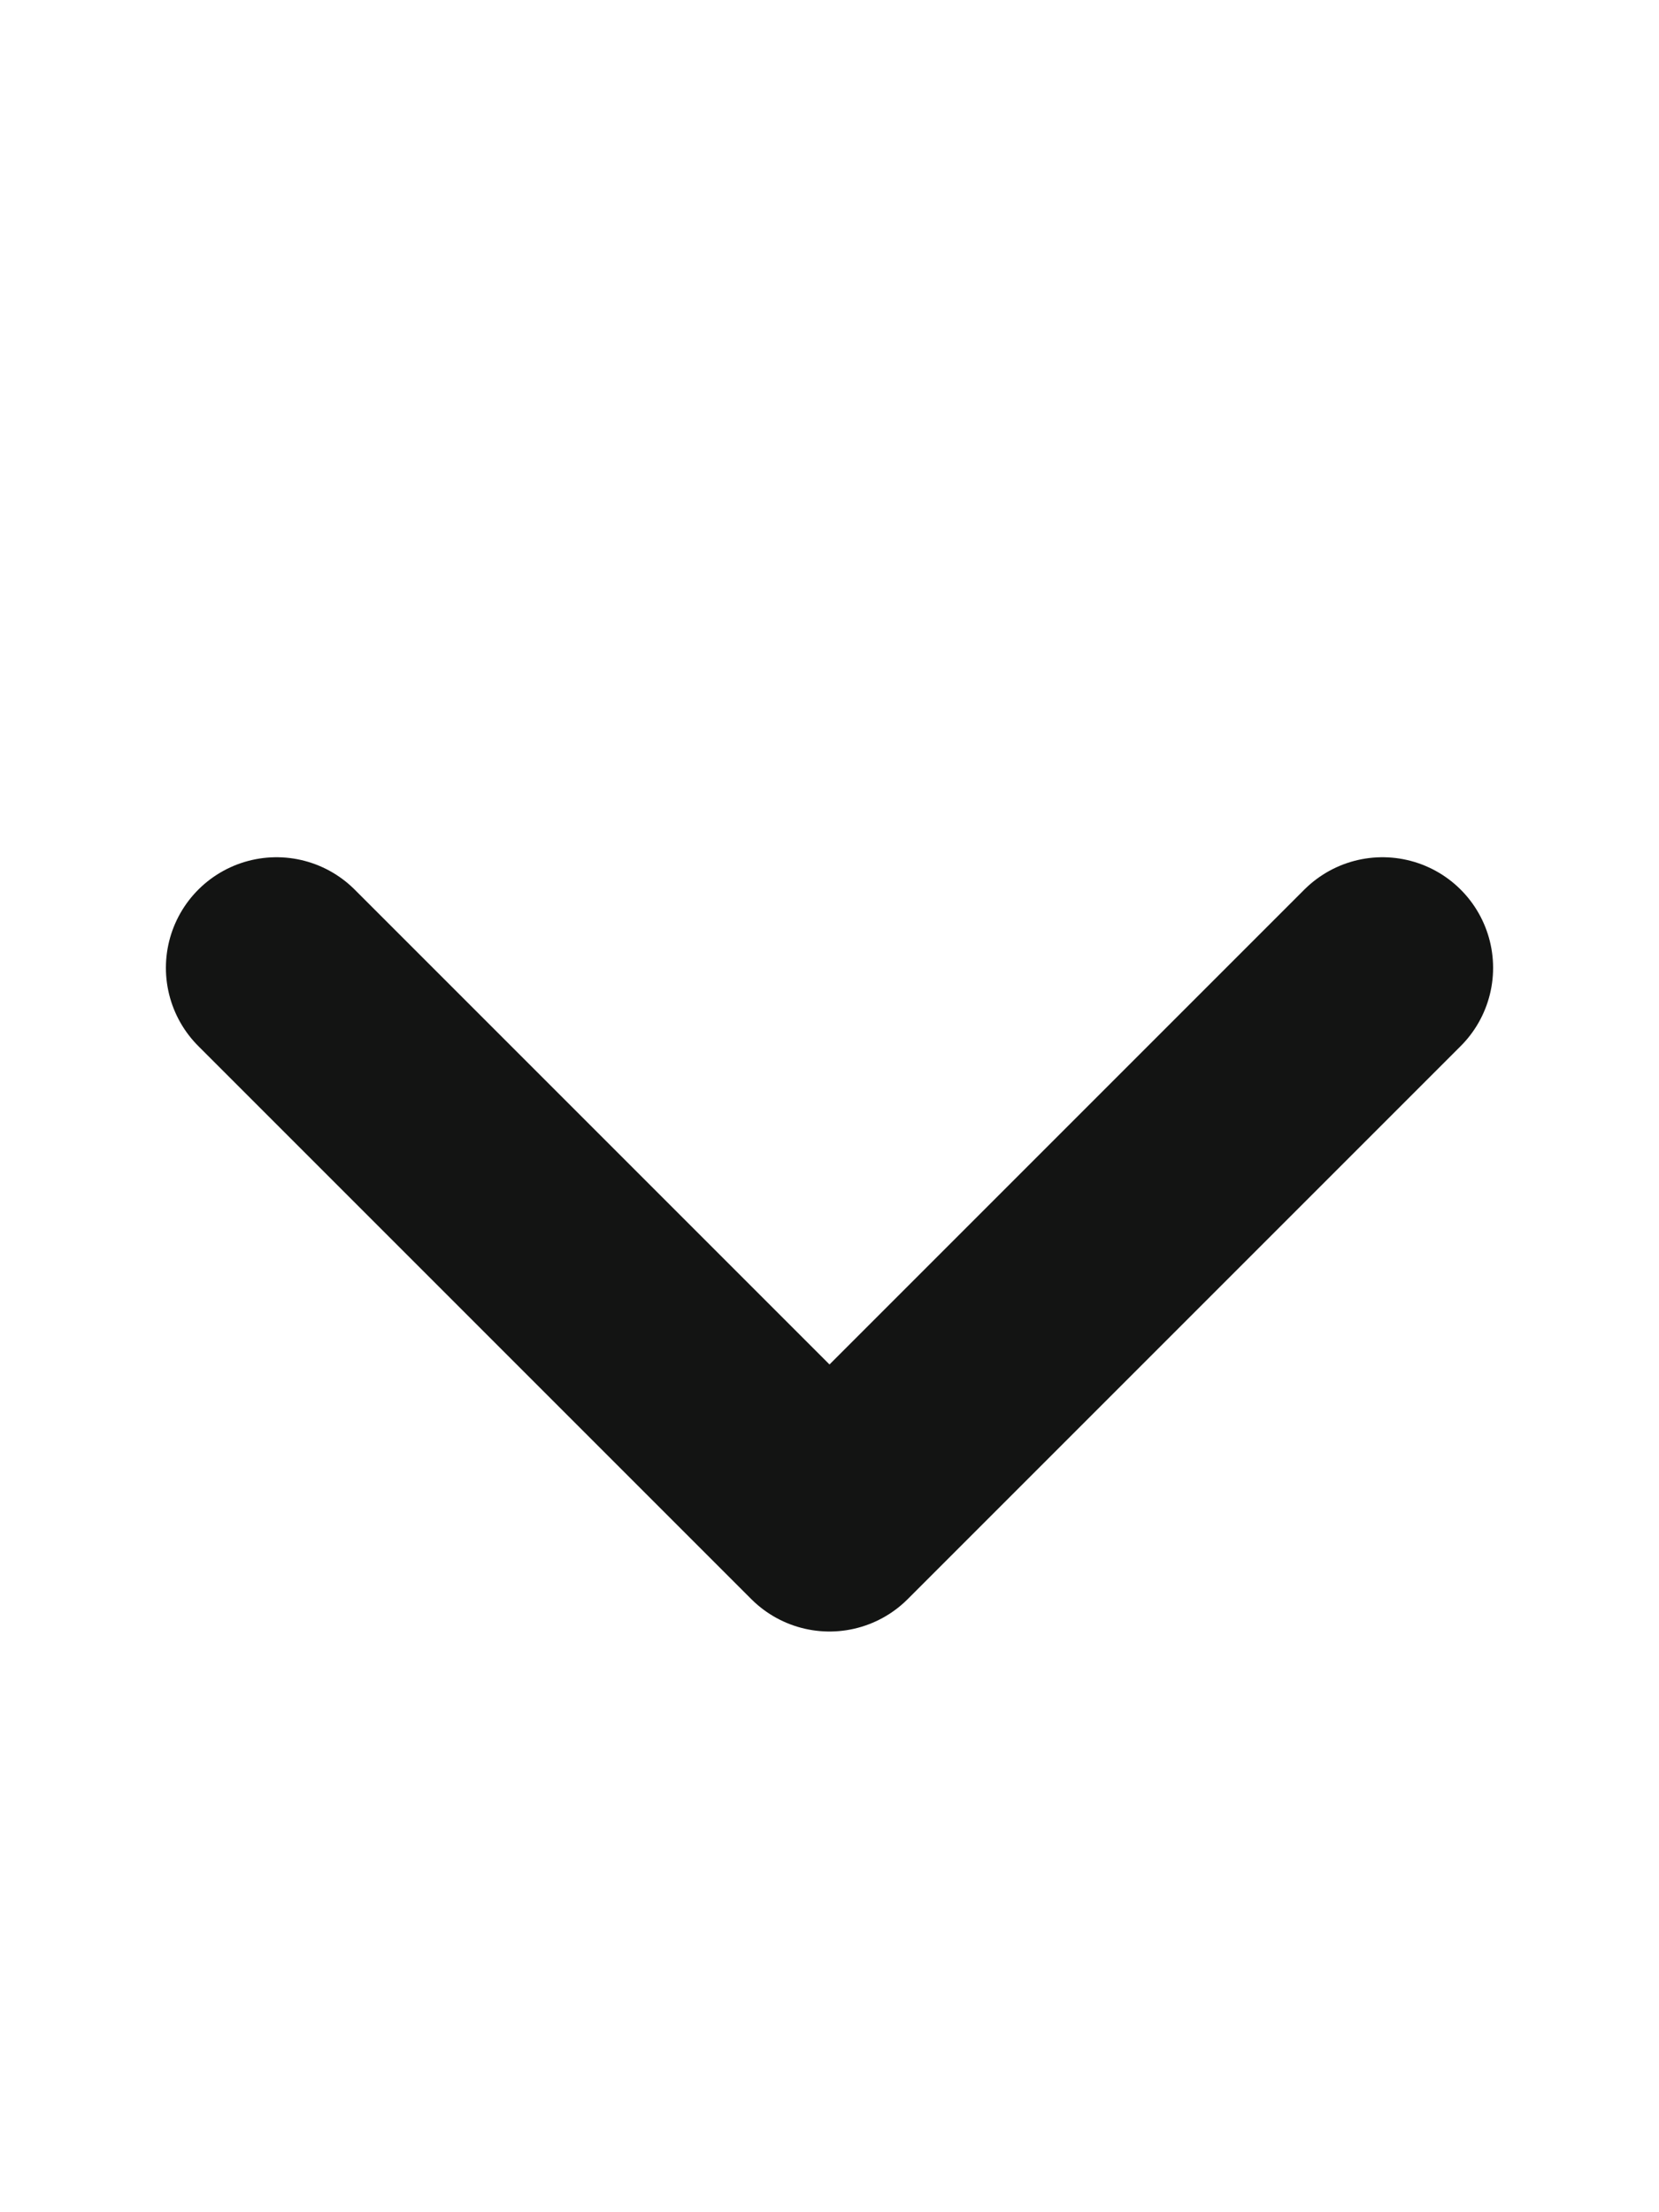
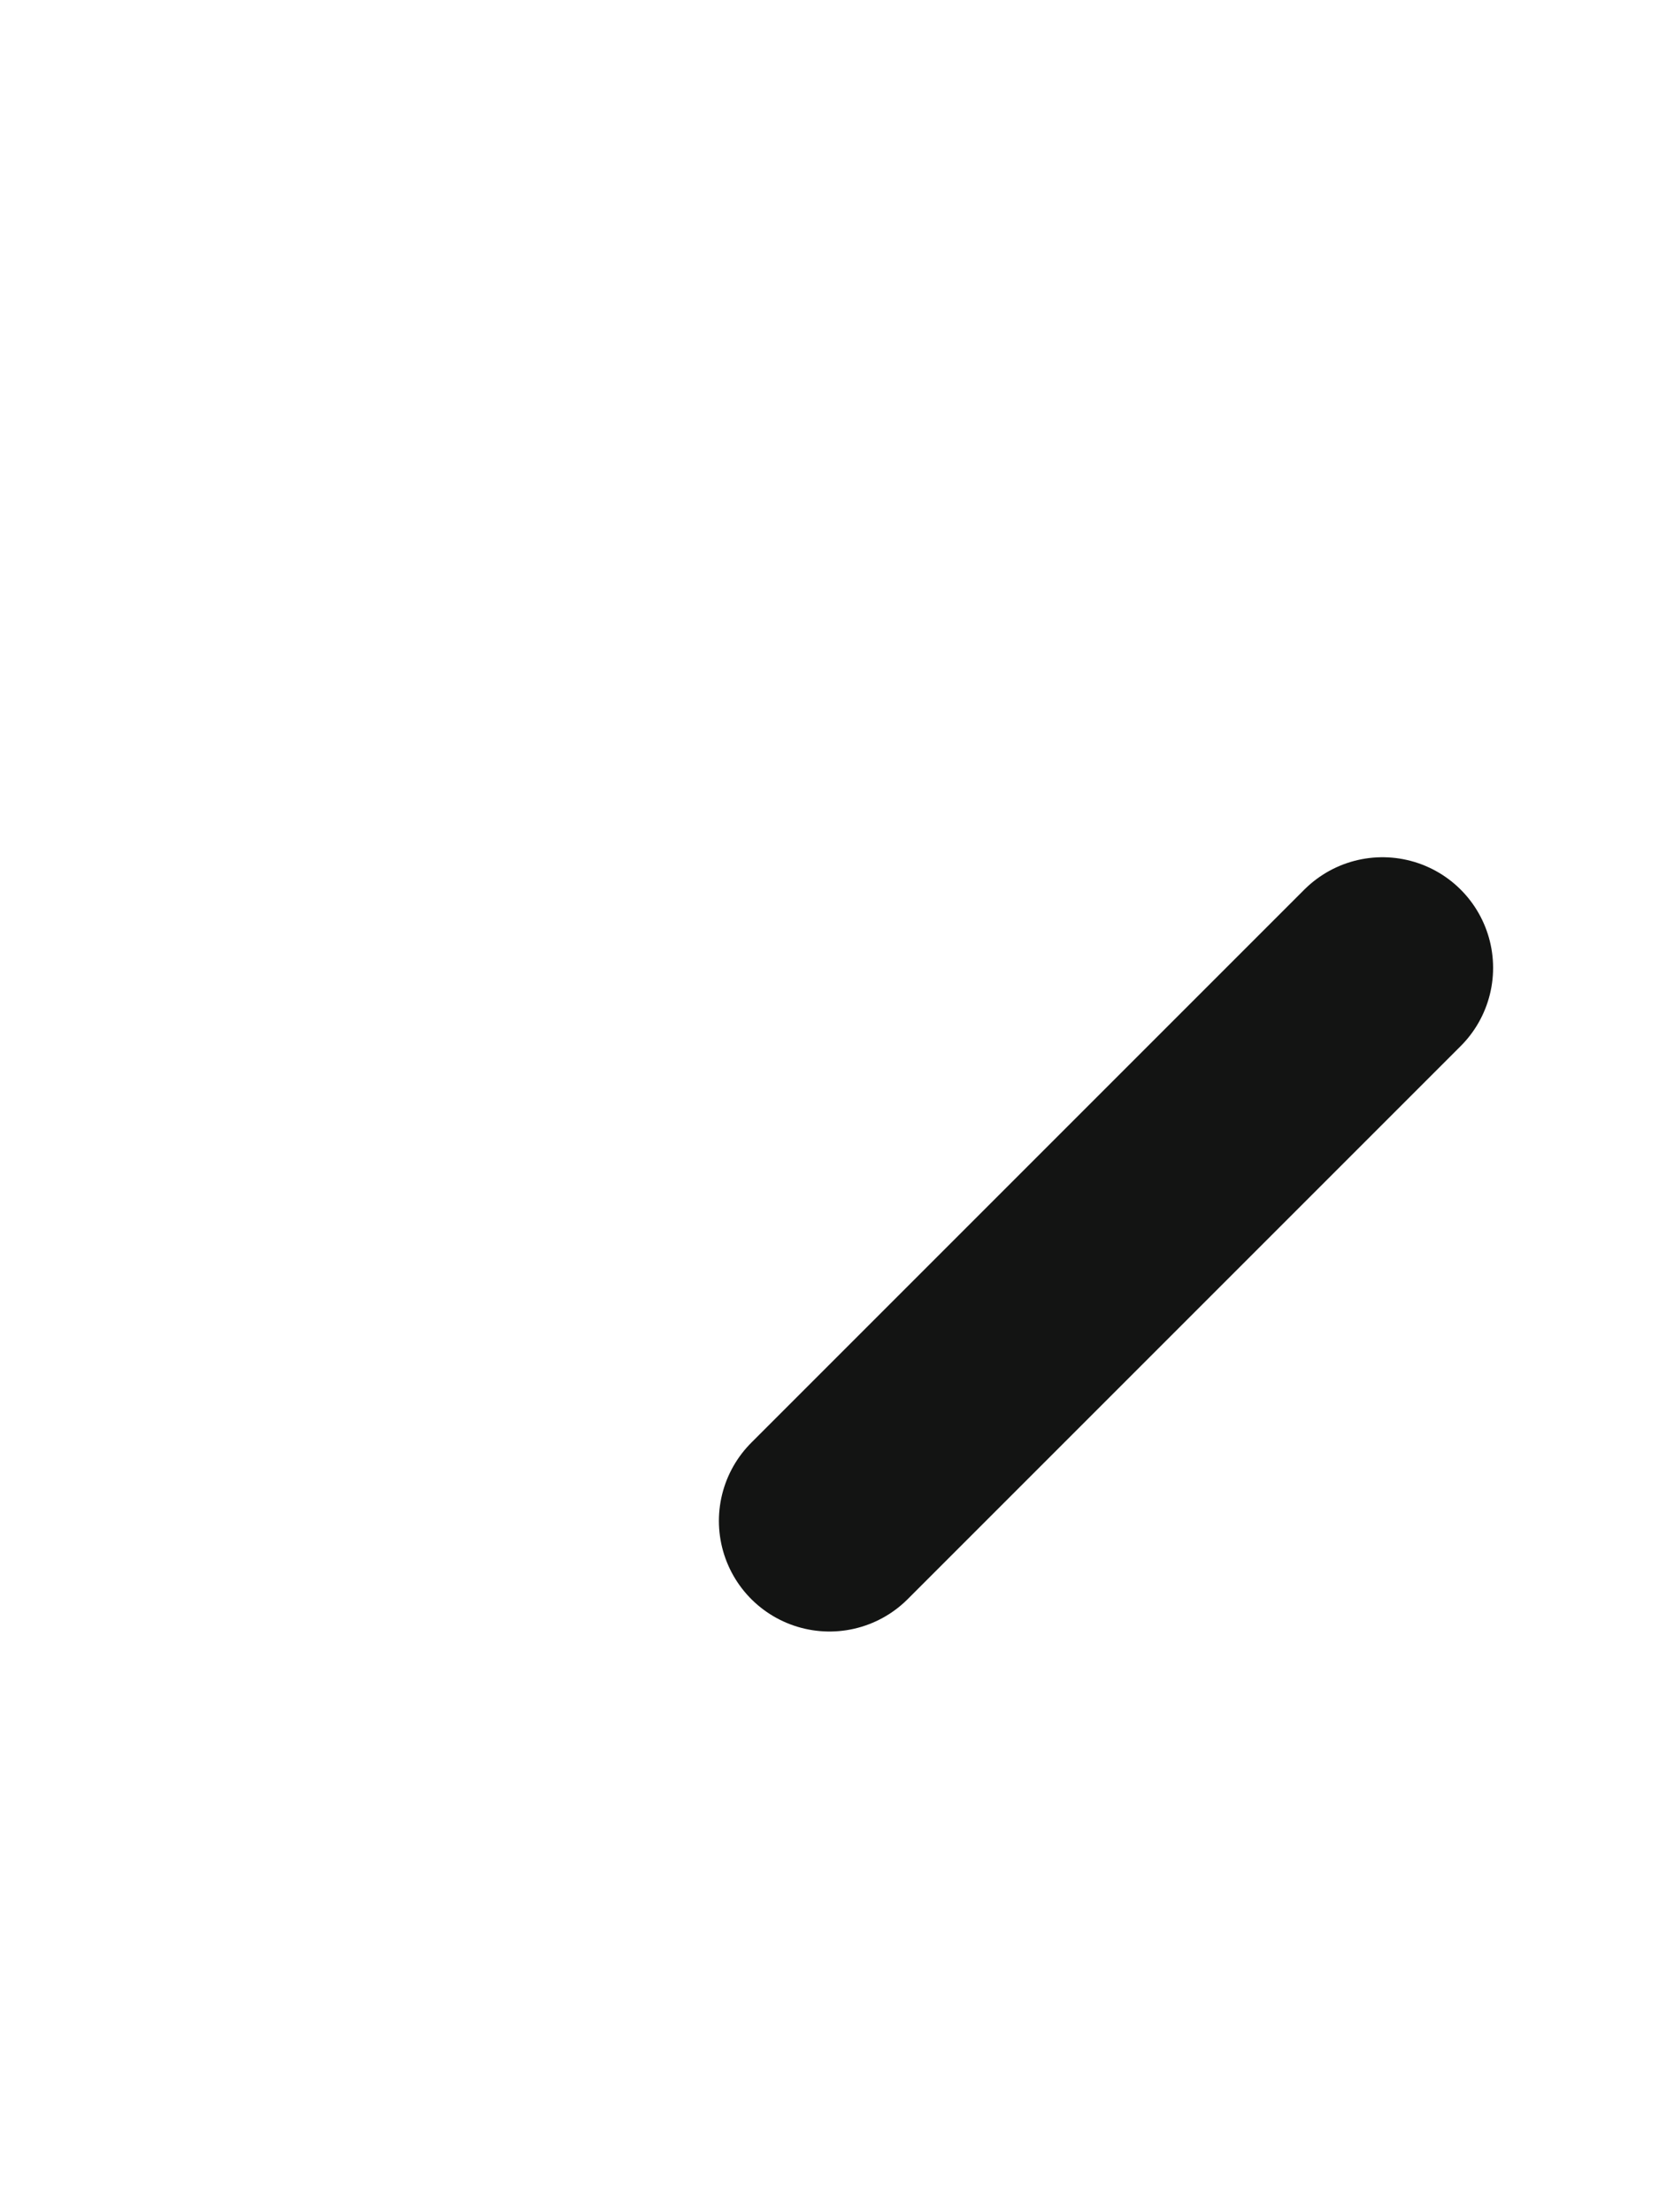
<svg xmlns="http://www.w3.org/2000/svg" width="12" height="16" viewBox="0 0 12 16" fill="none">
-   <path d="M10 7L6 11L2 7" stroke="#131413" stroke-width="1.6" stroke-linecap="round" stroke-linejoin="round" />
+   <path d="M10 7L6 11" stroke="#131413" stroke-width="1.6" stroke-linecap="round" stroke-linejoin="round" />
</svg>